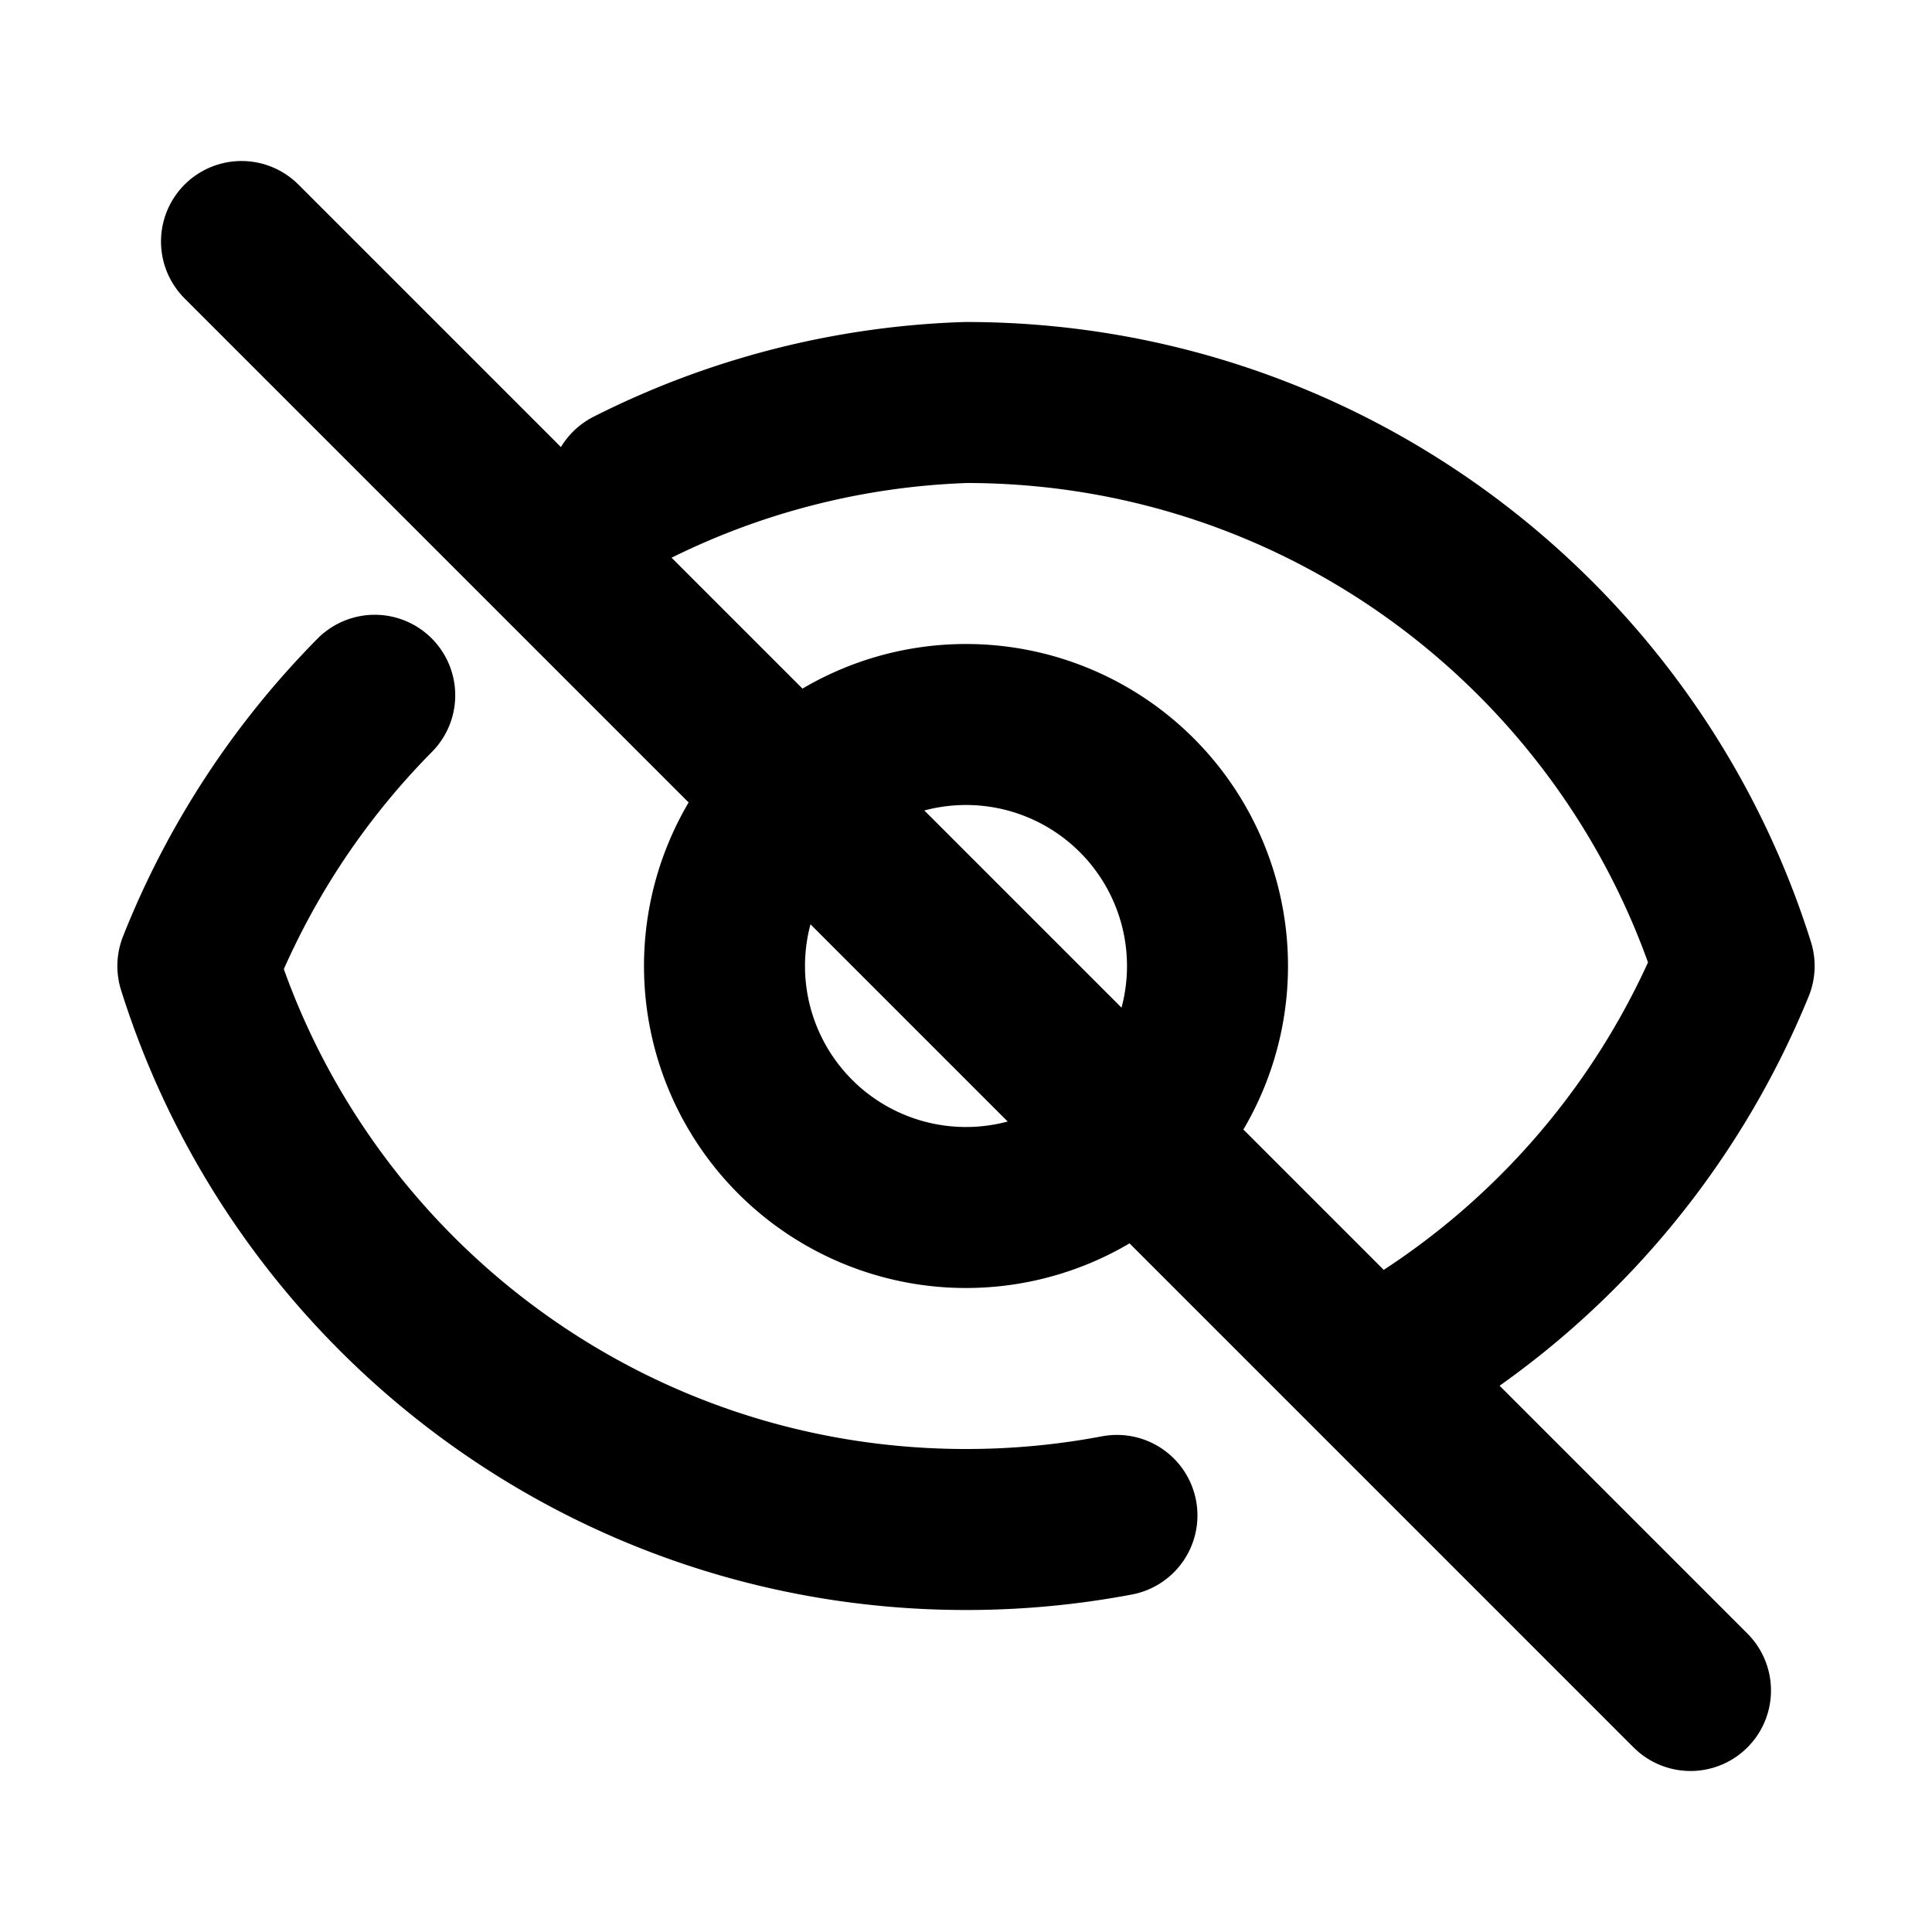
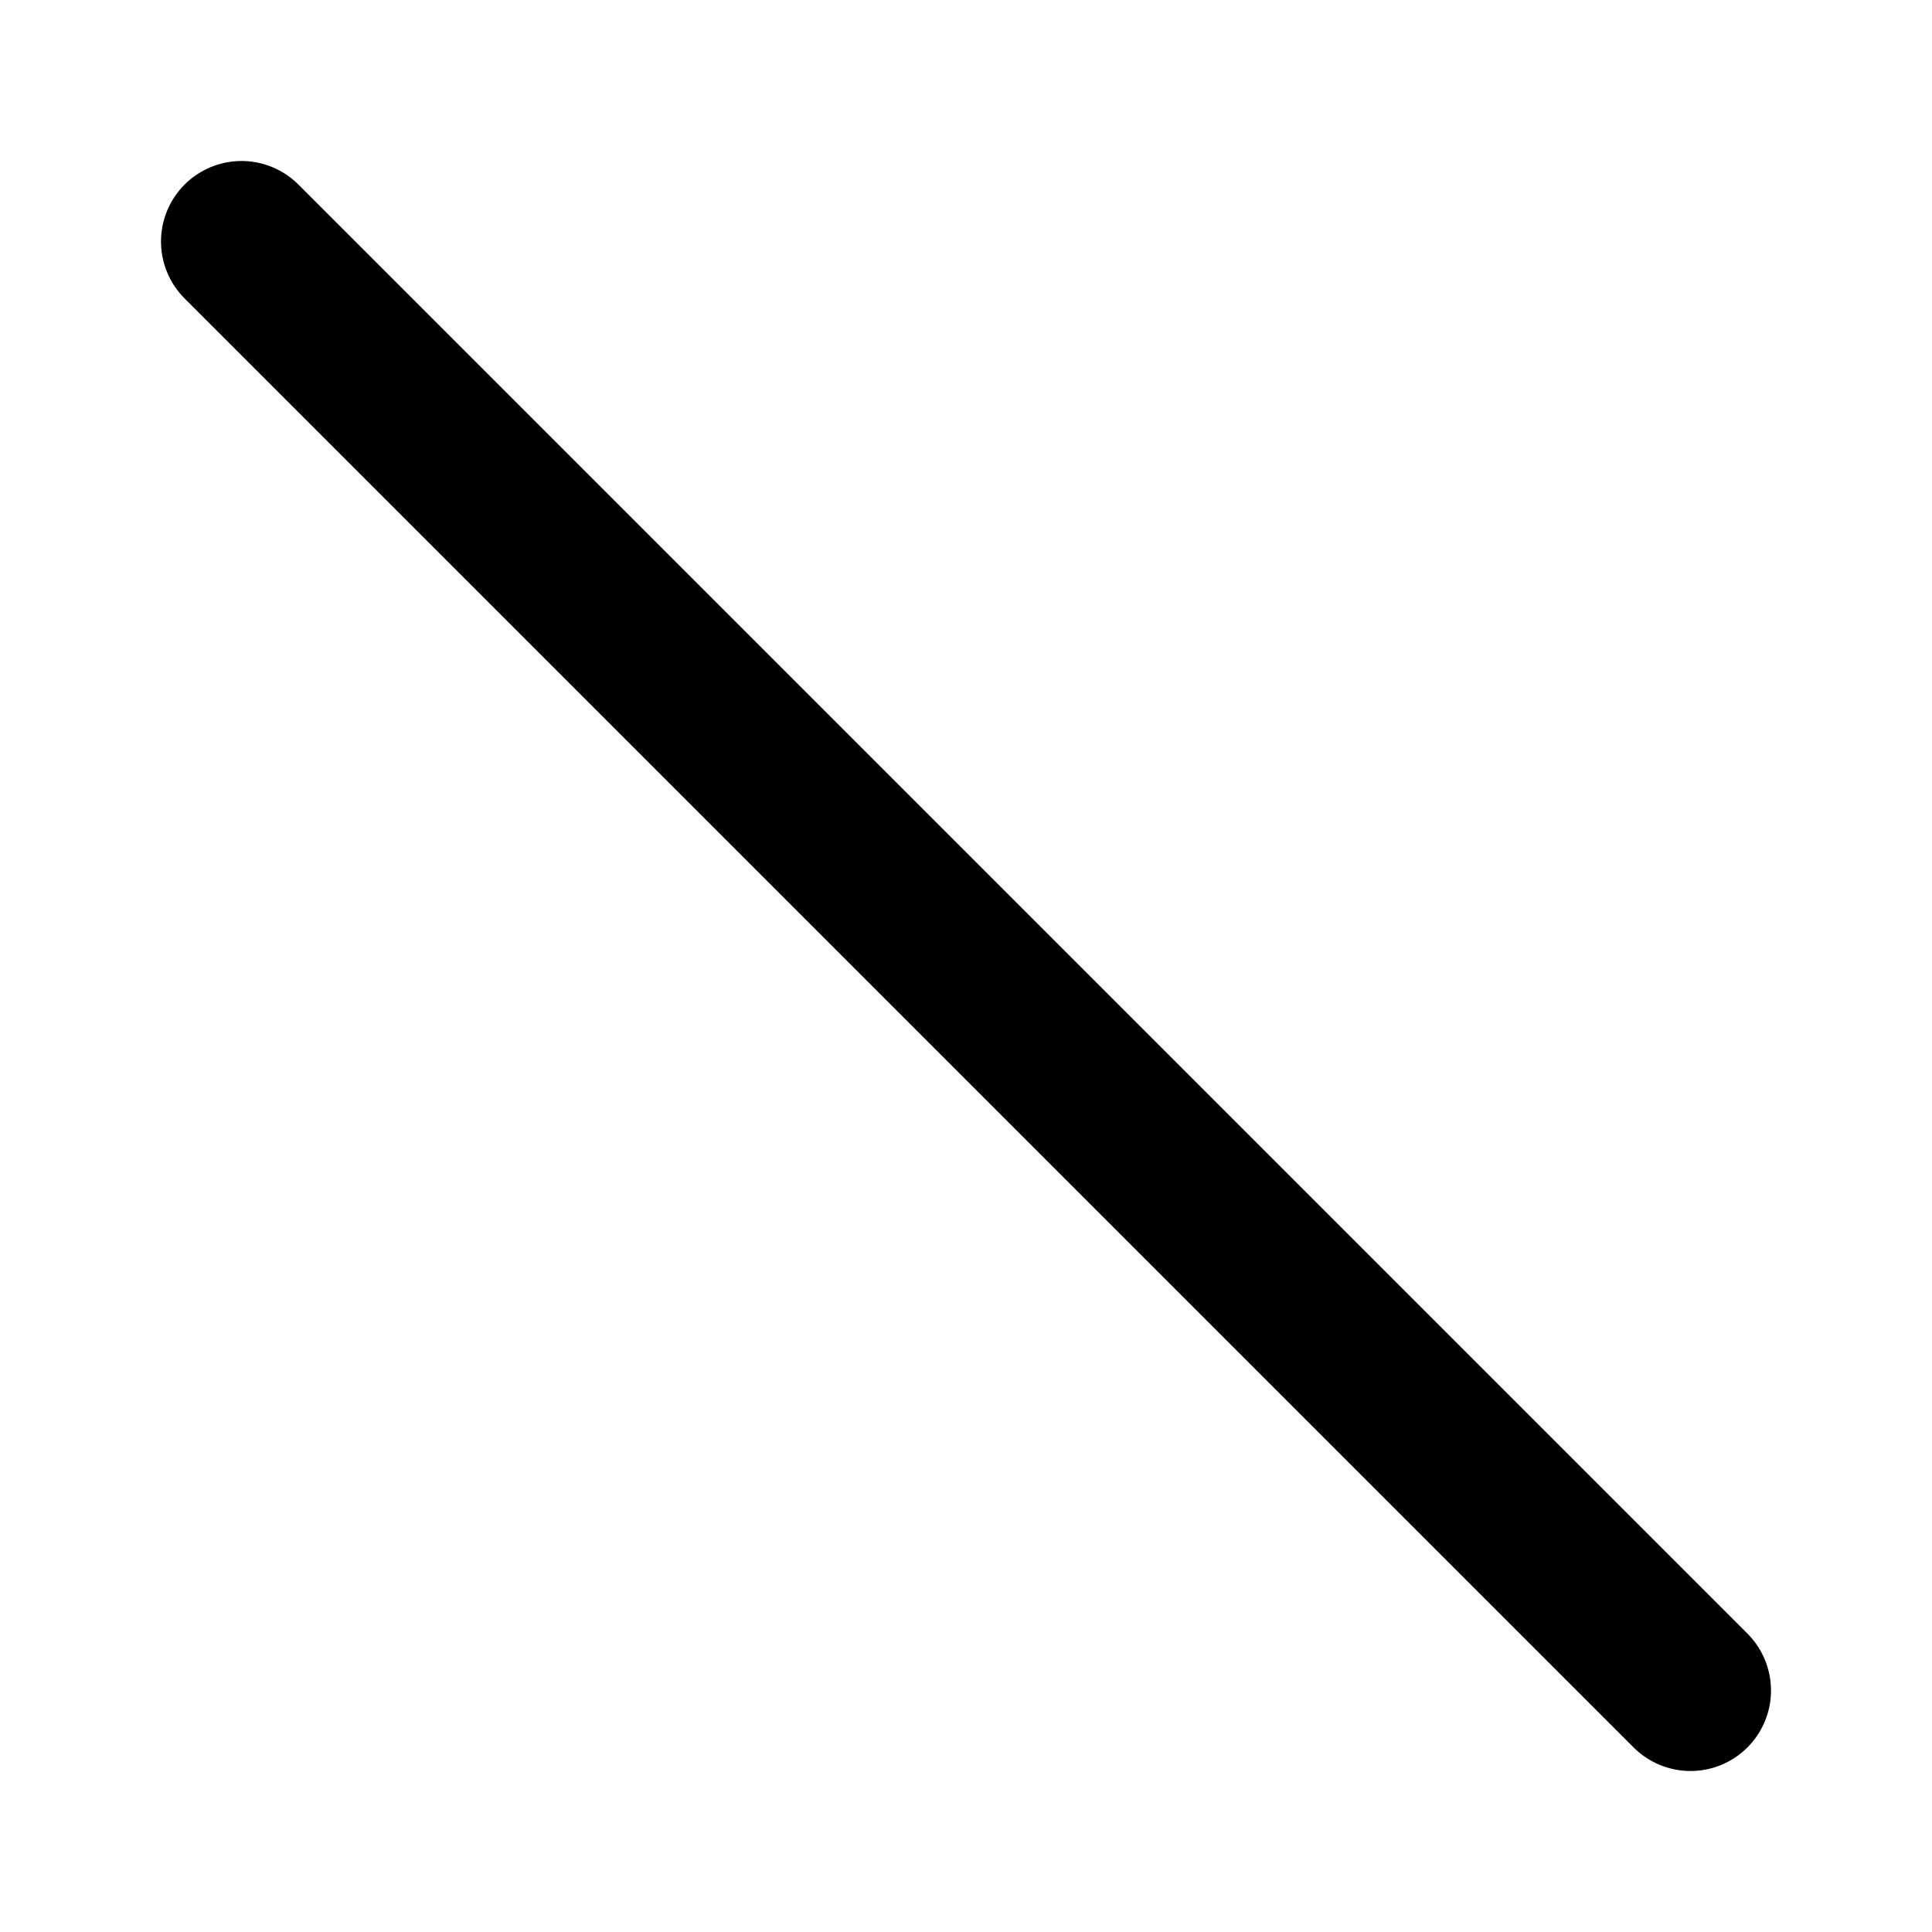
<svg xmlns="http://www.w3.org/2000/svg" class="h-5 w-5" fill="none" viewBox="0 0 24 24" stroke="currentColor">
-   <path stroke-linecap="round" stroke-linejoin="round" stroke-width="2" d="M13.875 18.825A10.05 10.05 0 0112 19c-4.477 0-8.268-2.943-9.542-7a10.05 10.05 0 012.197-3.363m3.17-2.568A9.969 9.969 0 0112 5c4.477 0 8.268 2.943 9.542 7a10.05 10.05 0 01-4.143 4.823M15 12a3 3 0 11-6 0 3 3 0 016 0z" />
  <path stroke-linecap="round" stroke-linejoin="round" stroke-width="2" d="M3 3l18 18" />
</svg>